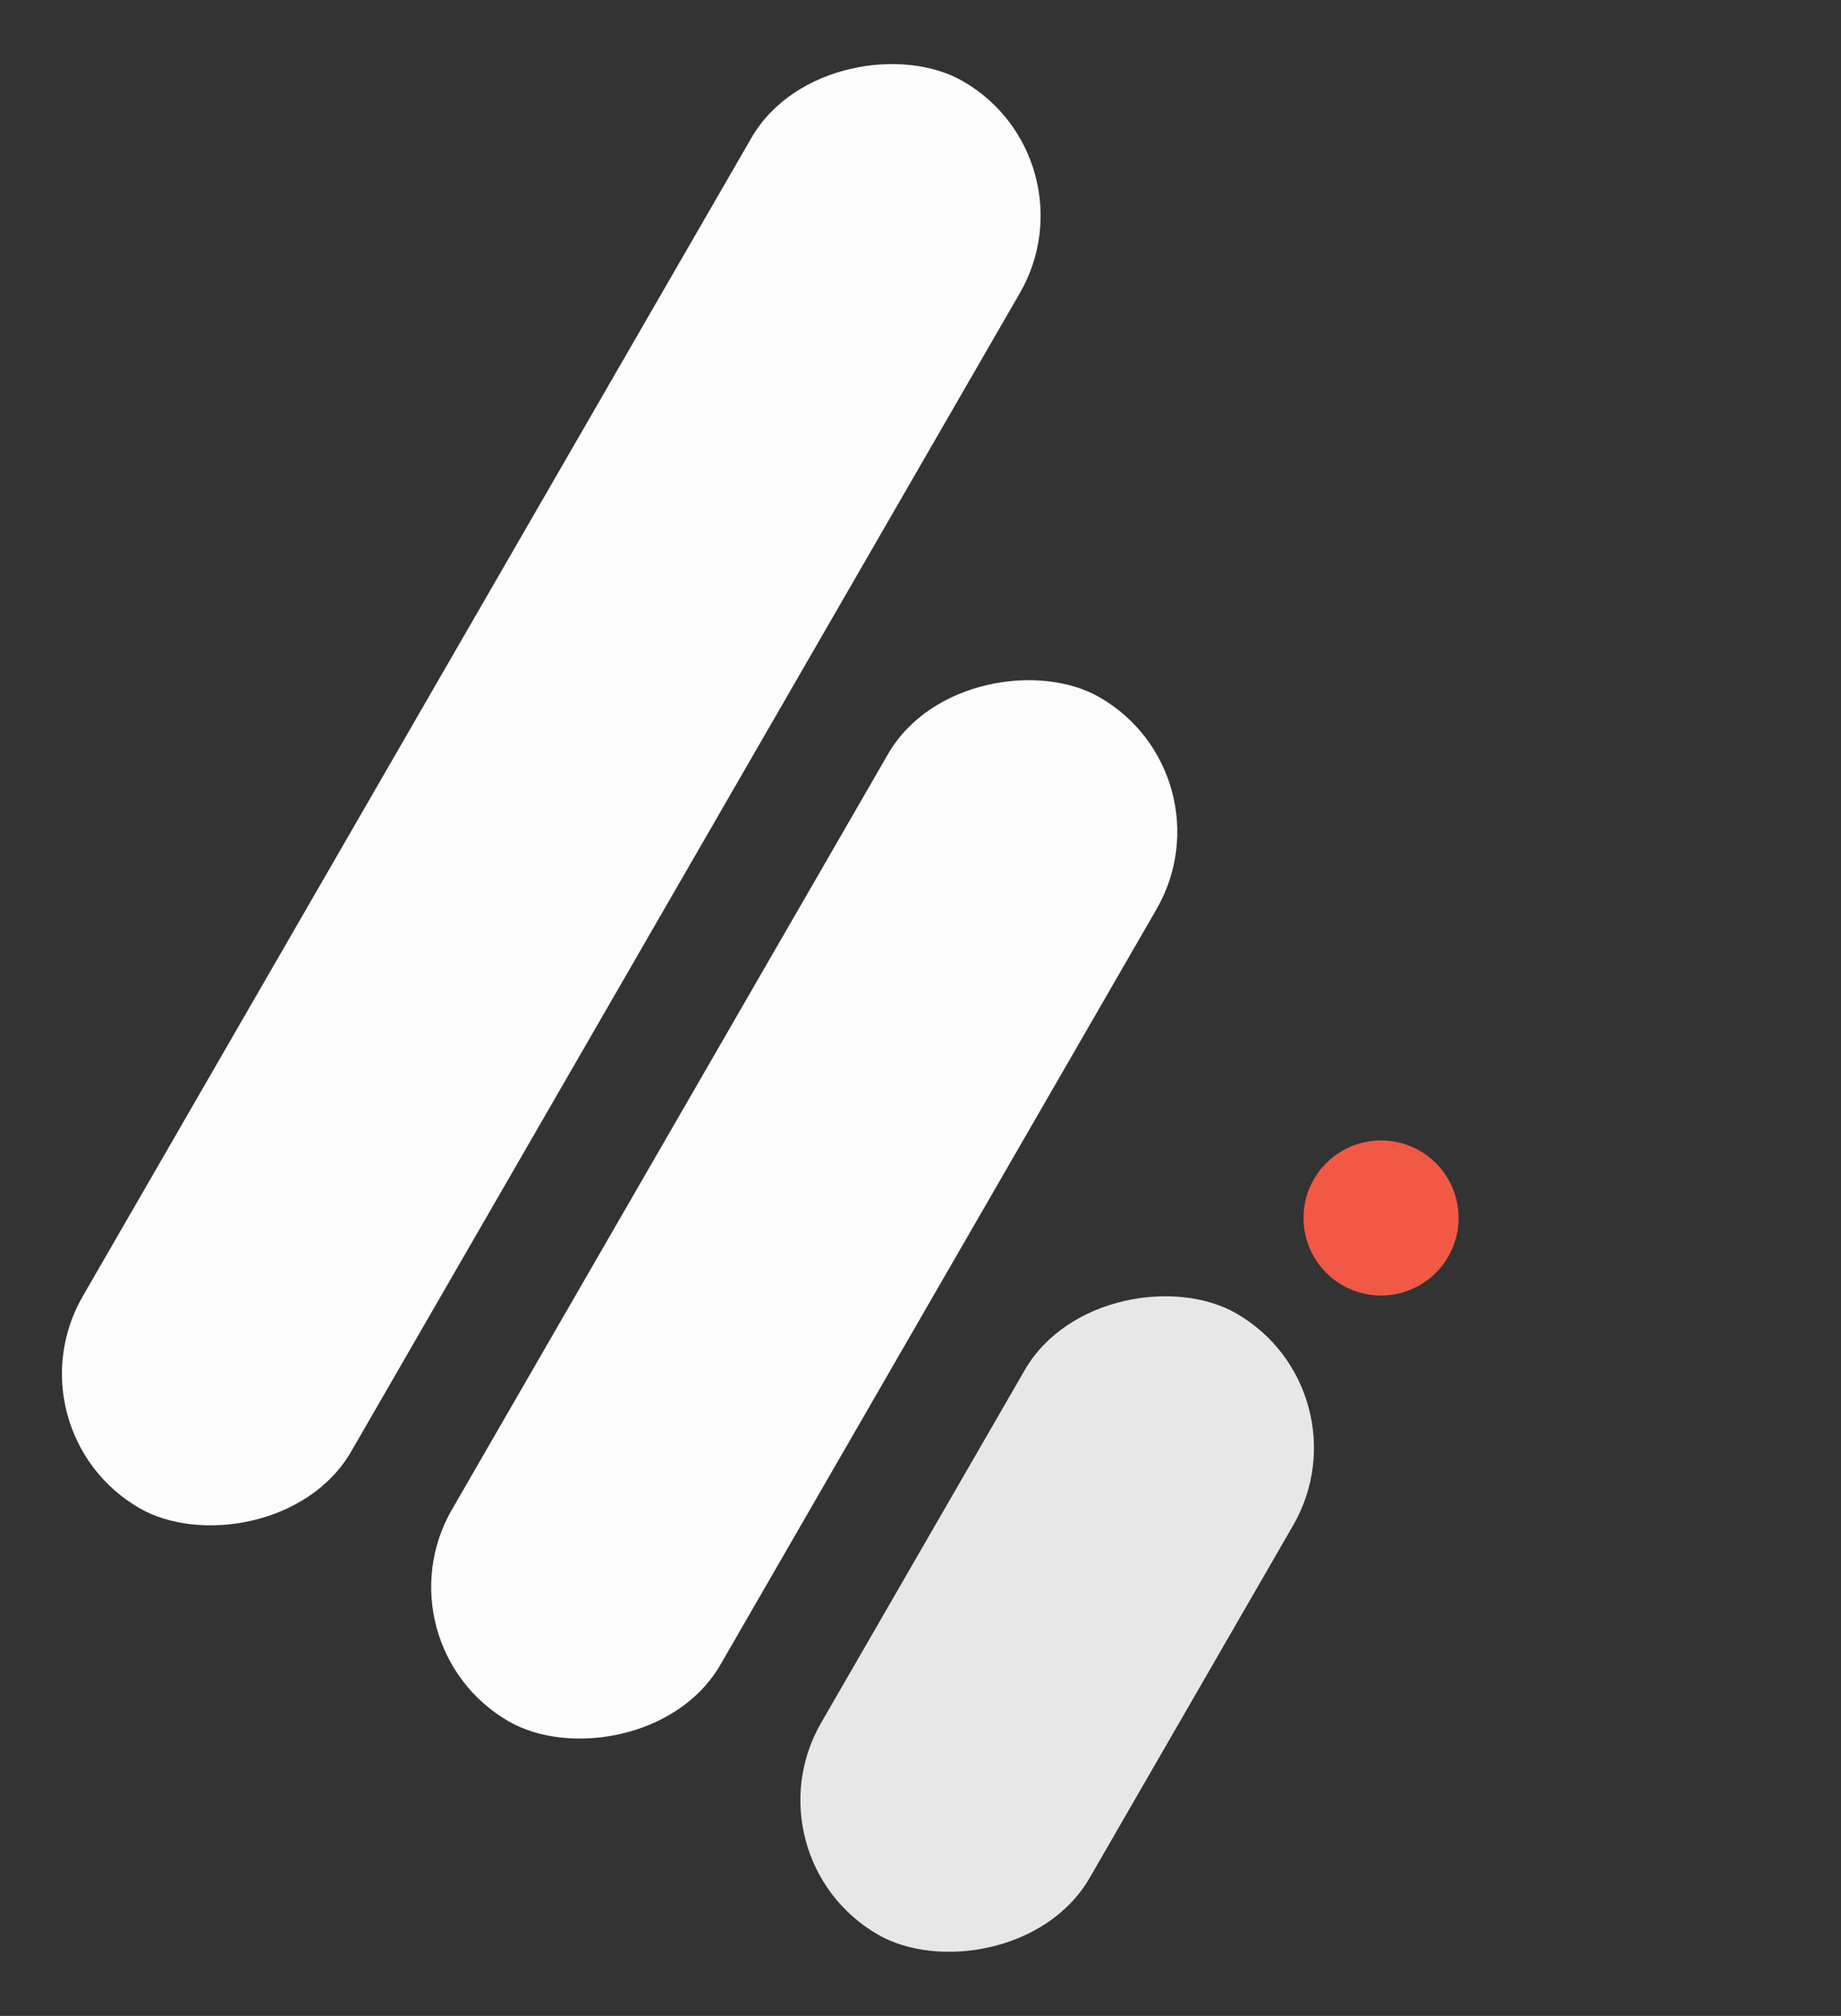
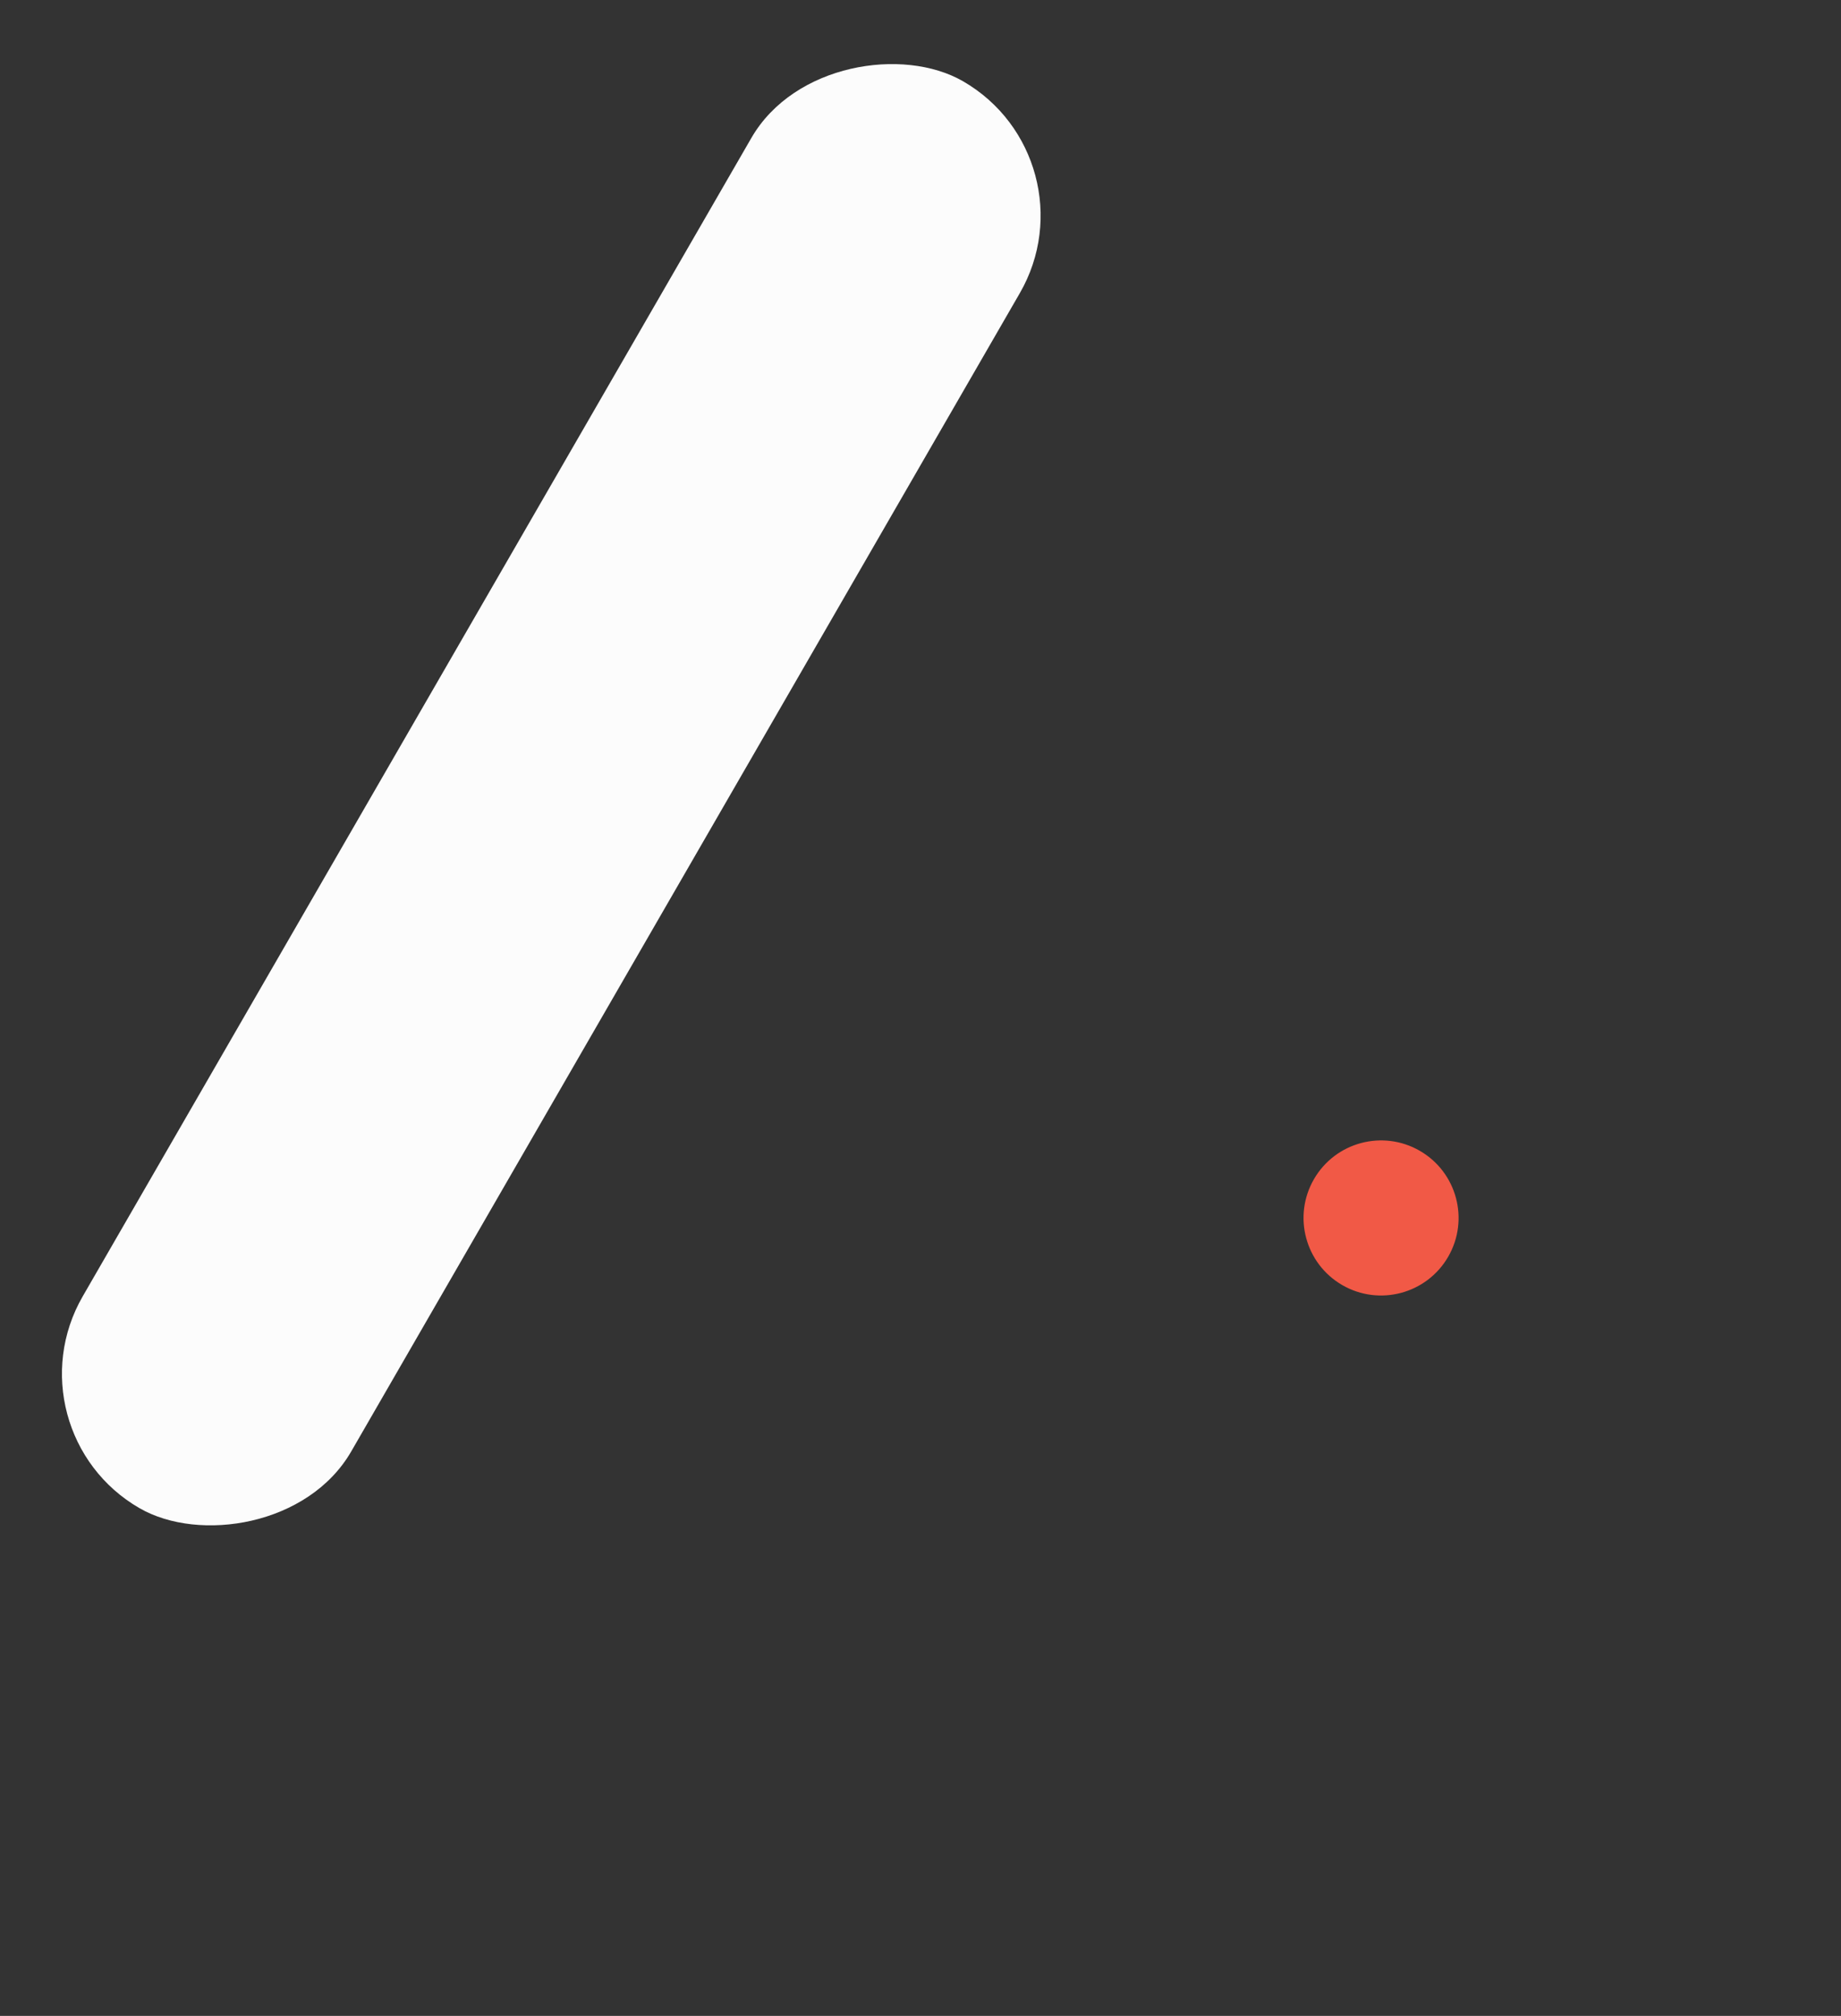
<svg xmlns="http://www.w3.org/2000/svg" width="95" height="104" fill="none">
  <rect width="100%" height="100%" fill="#333333" stroke="none" />
-   <rect width="37" height="16" x="38.374" y="95.806" fill="#E7E7E7" rx="8" transform="rotate(-60 38.374 95.806)" />
-   <rect width="61" height="16" x="19.322" y="84.806" fill="#FCFCFC" rx="8" transform="rotate(-60 19.322 84.806)" />
  <rect width="85" height="16" x=".269" y="73.806" fill="#FCFCFC" rx="8" transform="rotate(-60 .269 73.806)" />
  <circle cx="71.266" cy="62.835" r="4" fill="#F15946" transform="rotate(-60 71.266 62.835)" />
</svg>